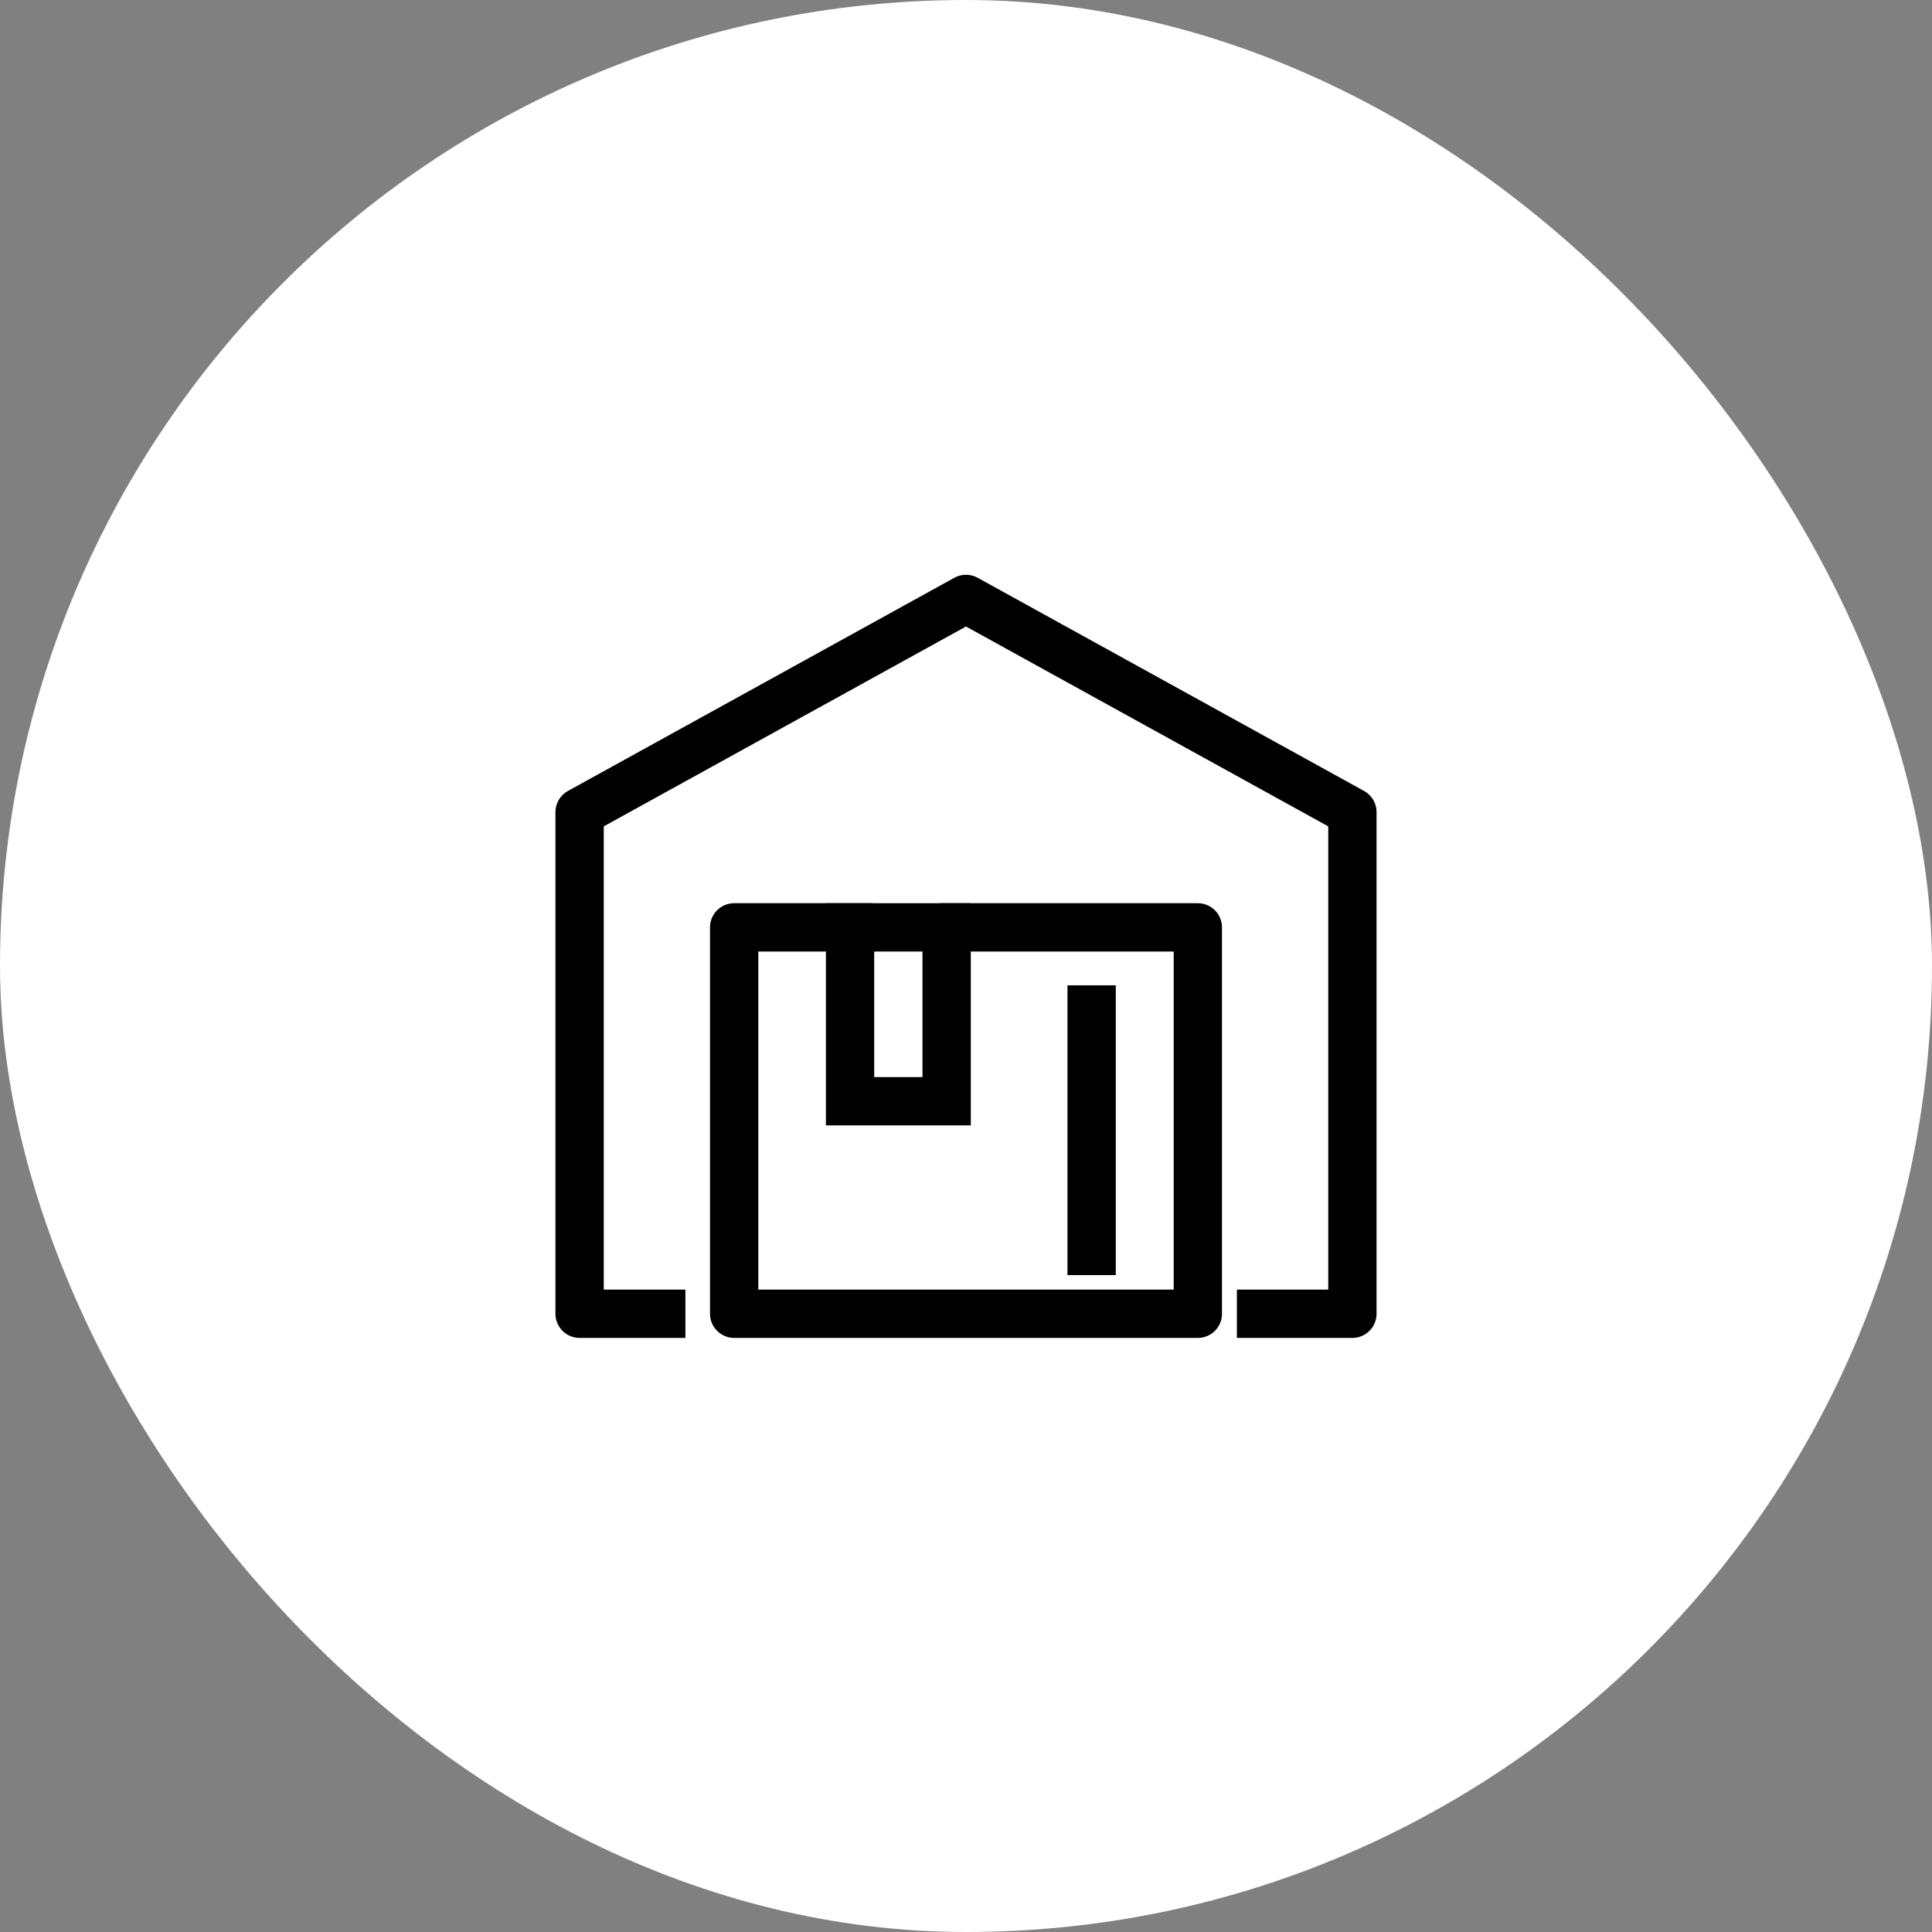
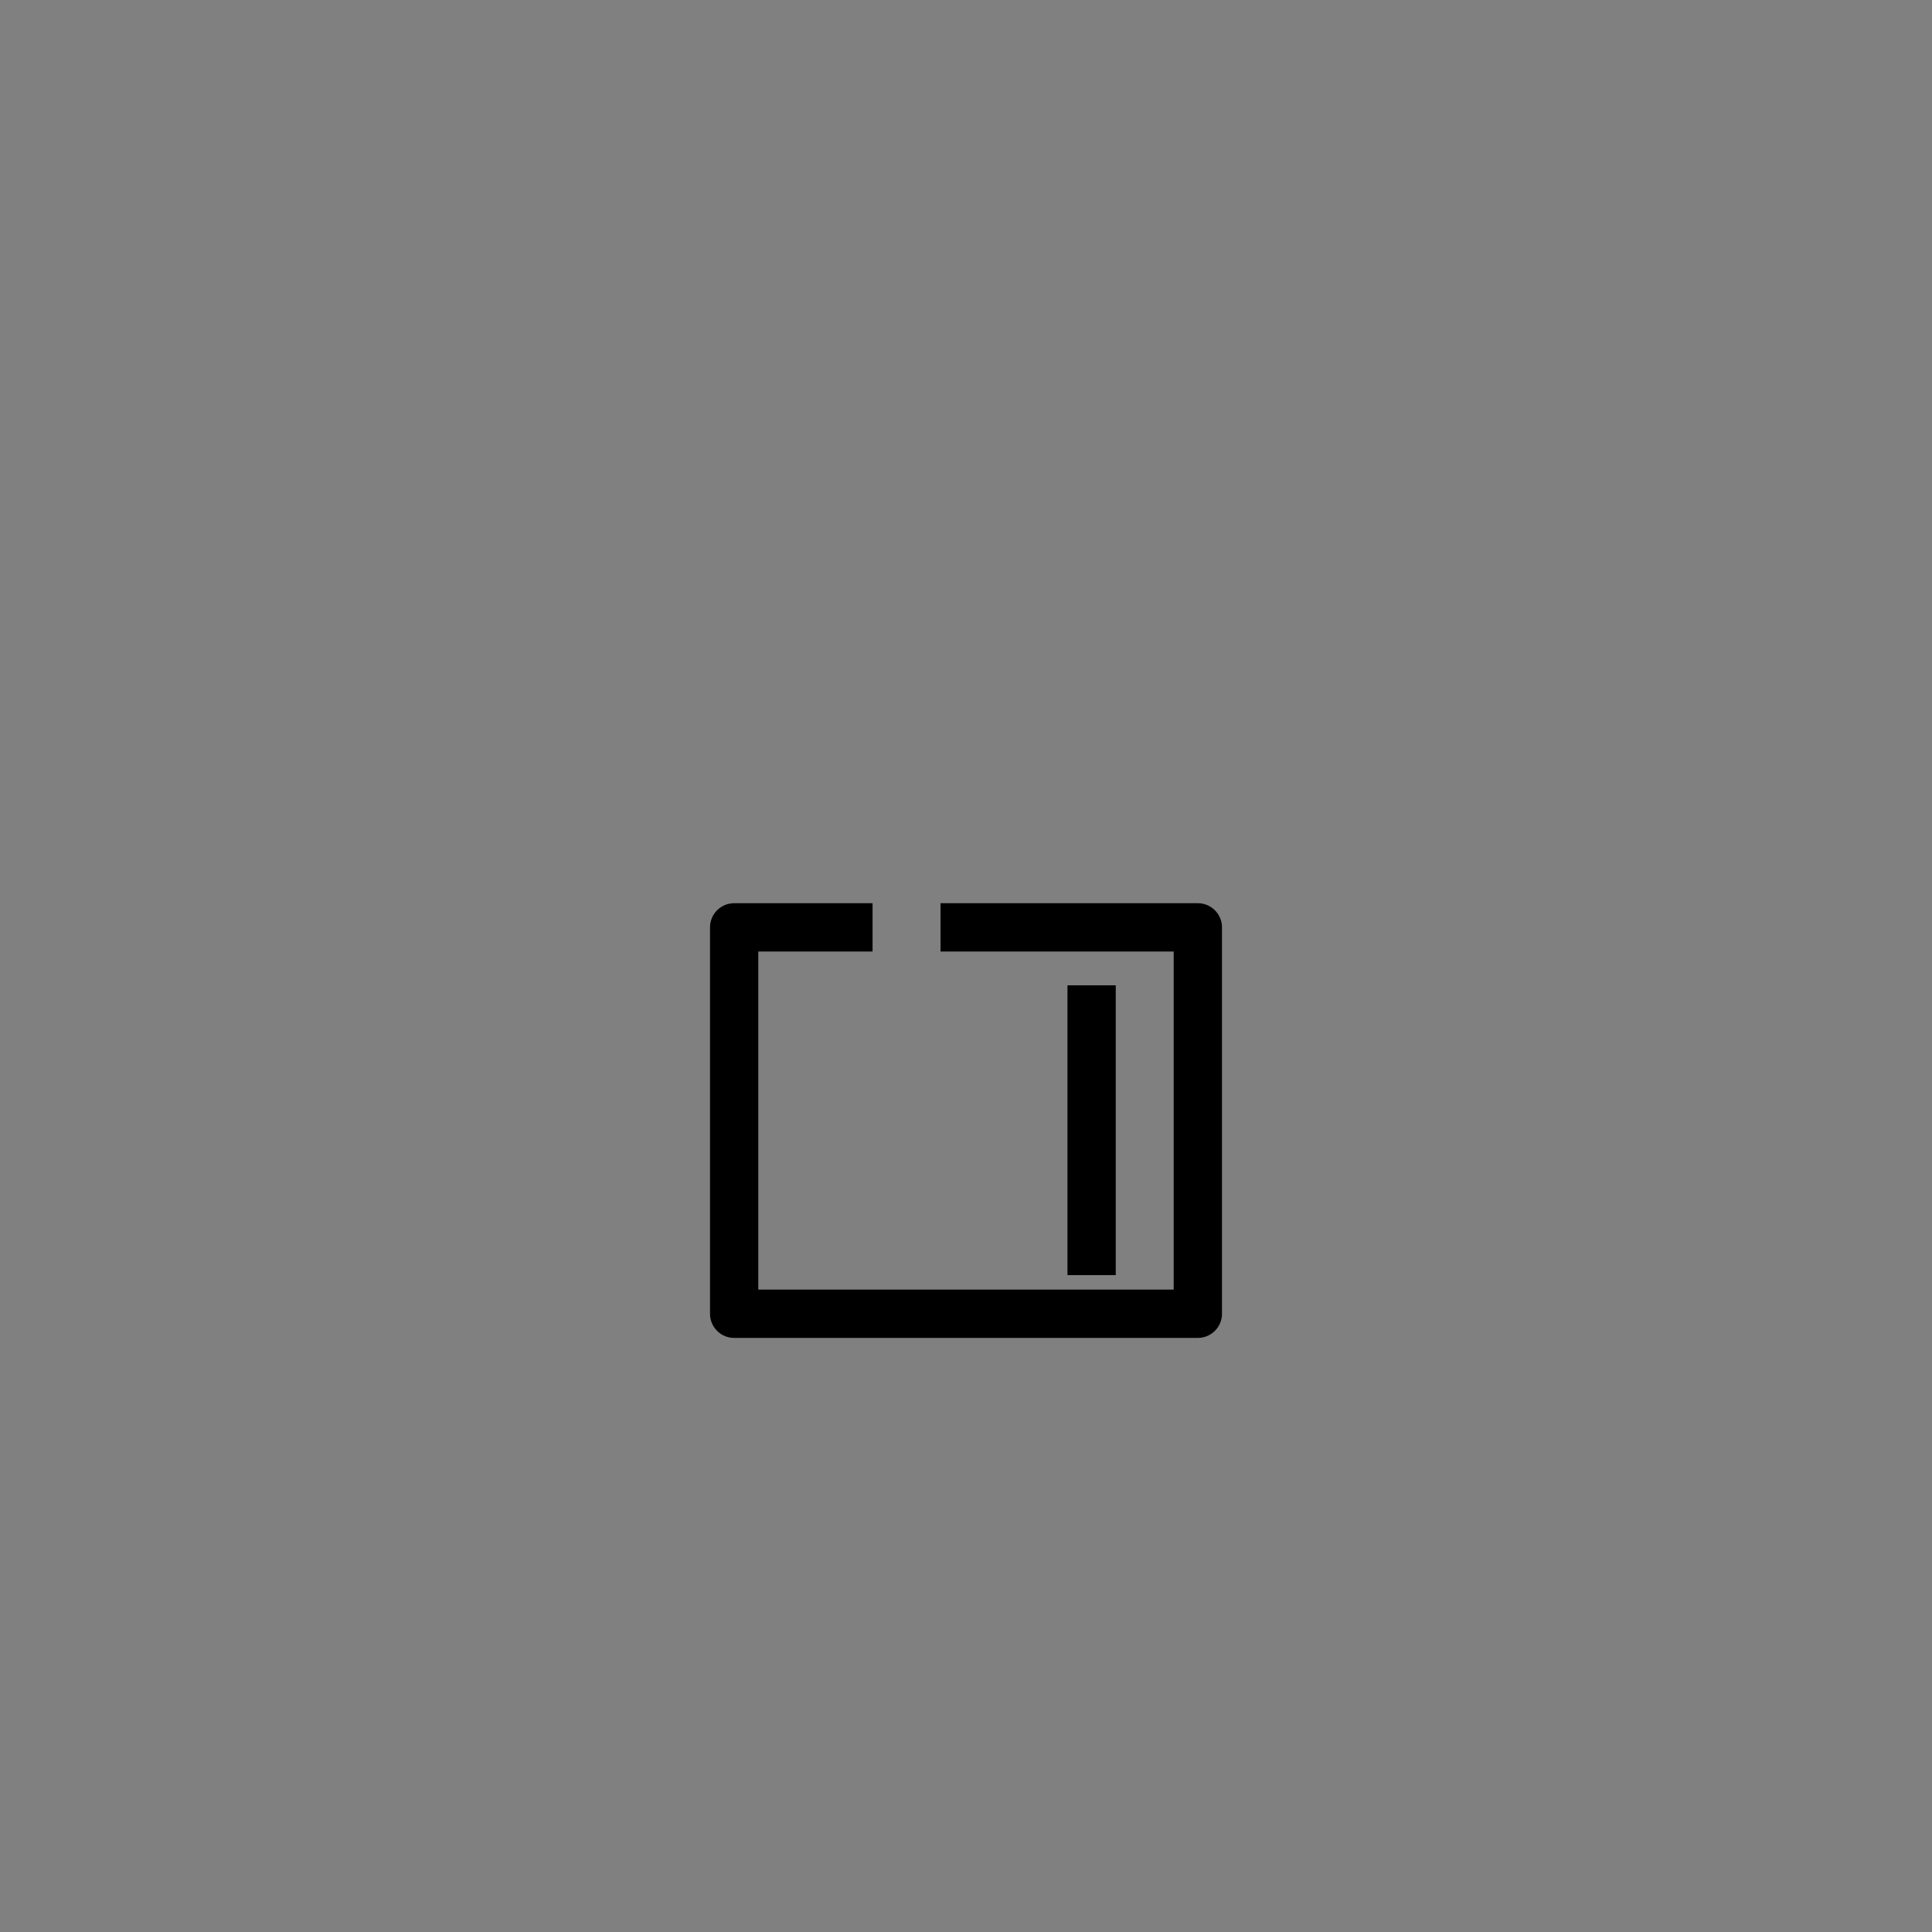
<svg xmlns="http://www.w3.org/2000/svg" width="60" height="60" viewBox="0 0 60 60" fill="none">
  <rect x="0" y="0" width="60" height="60" fill="#808080" stroke="none" />
-   <rect width="60" height="60" rx="30" fill="white" />
  <path d="M29.209 28.8H37.2V40.8H22.8V28.8H27.098" stroke="black" stroke-width="1.5" stroke-linejoin="round" />
  <path d="M33.901 30.6V39.6" stroke="black" stroke-width="1.5" stroke-linejoin="round" />
-   <path fill-rule="evenodd" clip-rule="evenodd" d="M26.399 34.2H29.399V28.8H26.399V34.2Z" stroke="black" stroke-width="1.5" />
-   <path d="M21.286 40.8H18V25.221L30 18.6L42 25.221V40.8H38.413" stroke="black" stroke-width="1.5" stroke-linejoin="round" />
</svg>